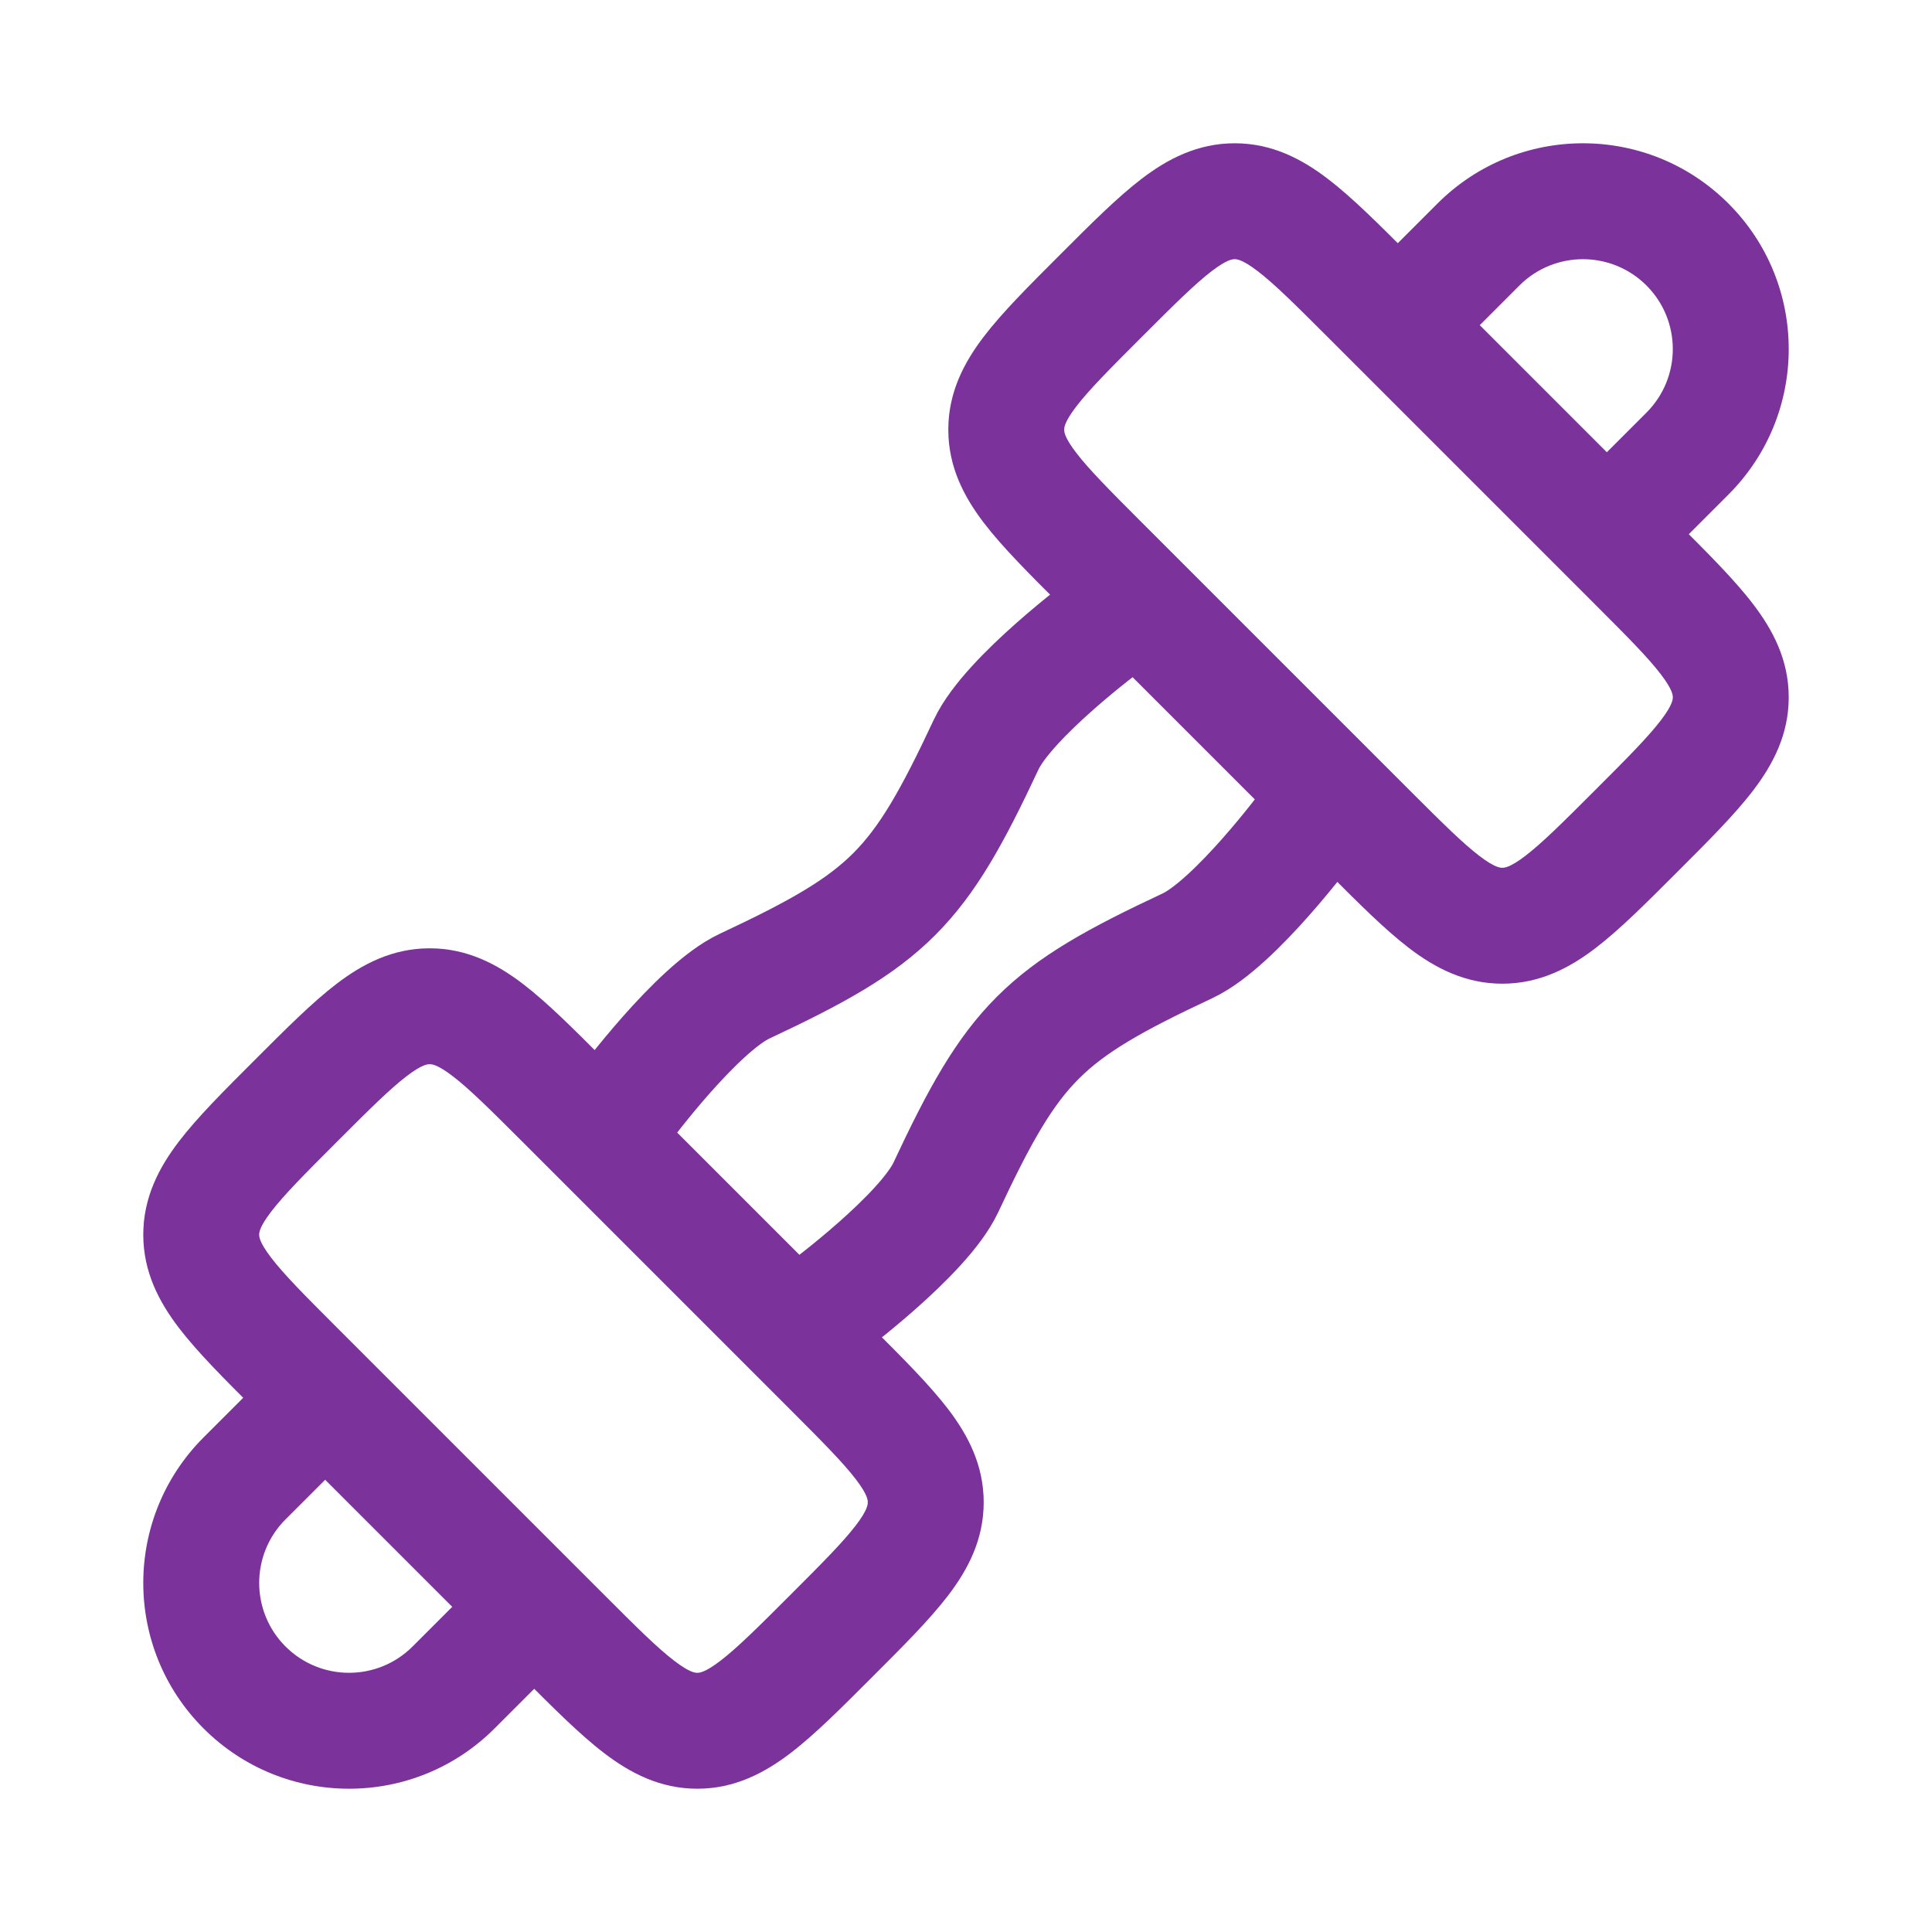
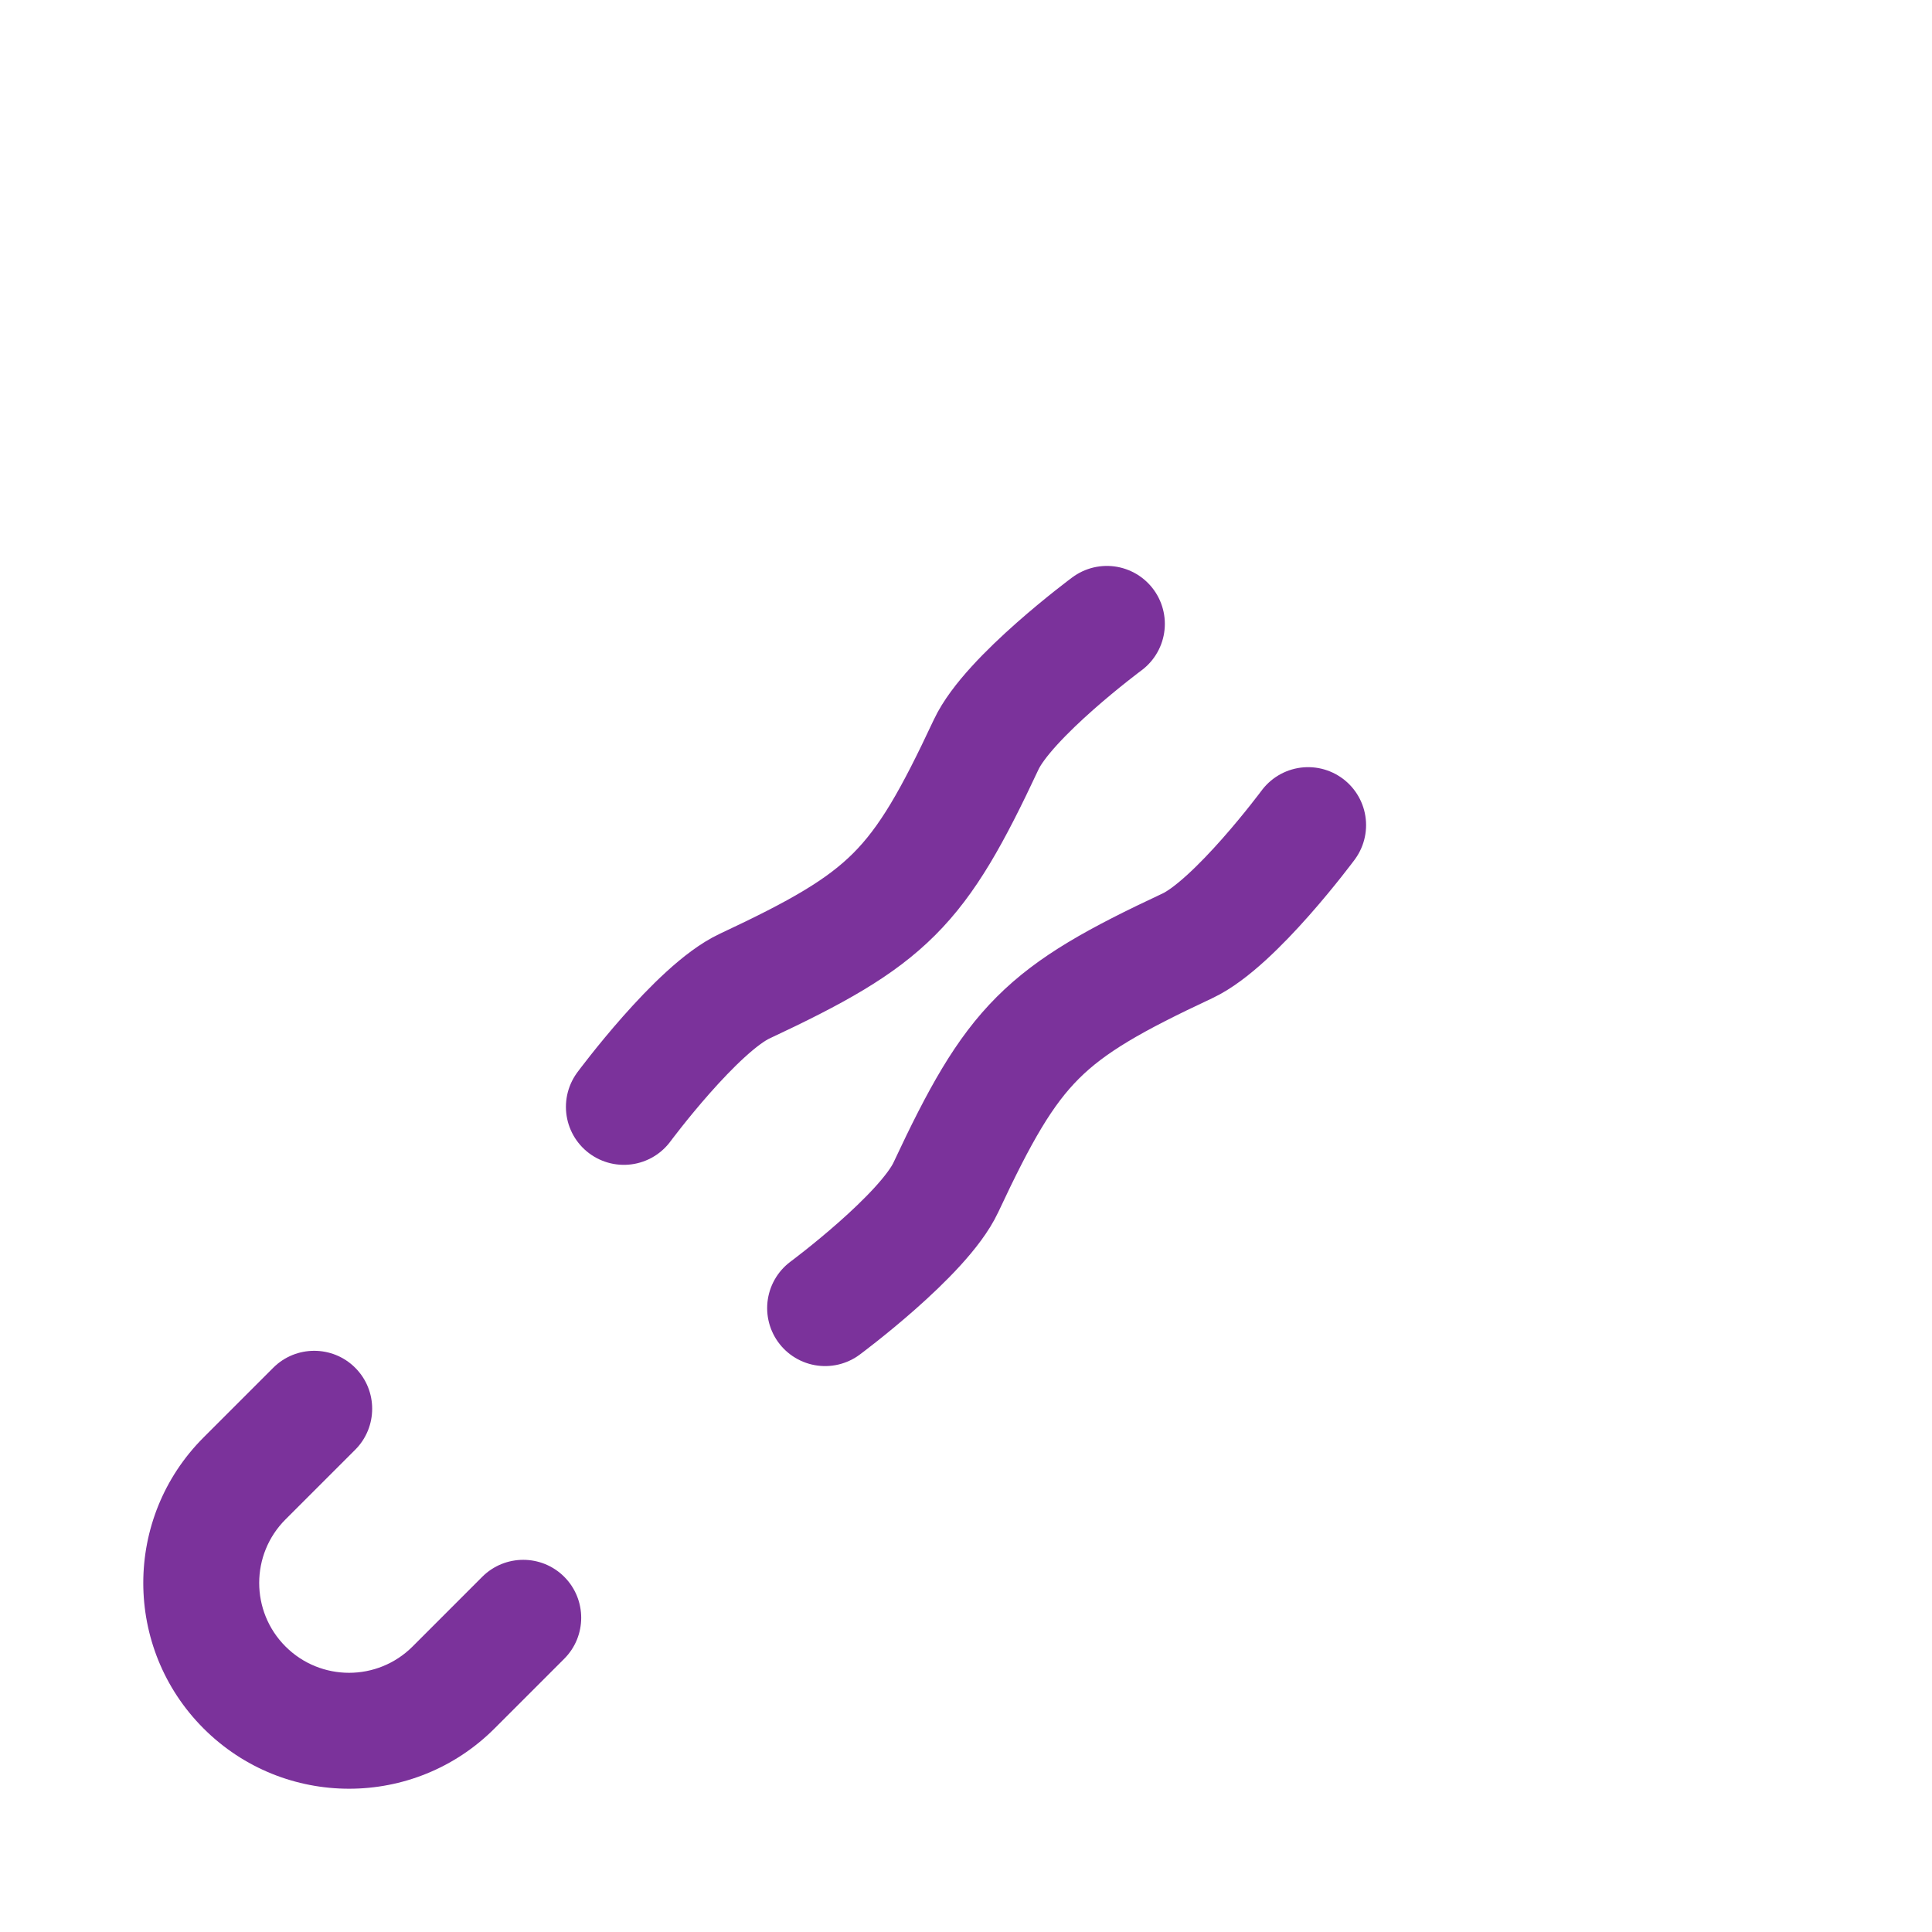
<svg xmlns="http://www.w3.org/2000/svg" fill="none" height="100%" overflow="visible" preserveAspectRatio="none" style="display: block;" viewBox="0 0 50 50" width="100%">
  <g id="dumbbell-01">
    <g id="elements">
      <path d="M9.193 37.519C9.778 36.933 9.778 35.983 9.193 35.398C8.607 34.812 7.657 34.812 7.071 35.398L8.132 36.458L9.193 37.519ZM11.738 43.671L12.799 44.732L12.799 44.732L11.738 43.671ZM14.602 42.929C15.188 42.343 15.188 41.393 14.602 40.807C14.017 40.222 13.067 40.222 12.481 40.807L13.542 41.868L14.602 42.929ZM8.132 36.458L7.071 35.398L5.268 37.201L6.329 38.262L7.389 39.322L9.193 37.519L8.132 36.458ZM11.738 43.671L12.799 44.732L14.602 42.929L13.542 41.868L12.481 40.807L10.678 42.611L11.738 43.671ZM6.329 43.671L5.268 44.732C7.348 46.812 10.72 46.812 12.799 44.732L11.738 43.671L10.678 42.611C9.77 43.519 8.297 43.519 7.389 42.611L6.329 43.671ZM6.329 38.262L5.268 37.201C3.188 39.281 3.188 42.652 5.268 44.732L6.329 43.671L7.389 42.611C6.481 41.703 6.481 40.23 7.389 39.322L6.329 38.262Z" fill="#7B329B" id="Vector" />
-       <path d="M35.398 7.071C34.812 7.657 34.812 8.607 35.398 9.193C35.983 9.778 36.933 9.778 37.519 9.193L36.458 8.132L35.398 7.071ZM43.671 11.738L44.732 12.799L44.732 12.799L43.671 11.738ZM40.807 12.481C40.222 13.067 40.222 14.017 40.807 14.602C41.393 15.188 42.343 15.188 42.929 14.602L41.868 13.542L40.807 12.481ZM36.458 8.132L37.519 9.193L39.322 7.389L38.262 6.329L37.201 5.268L35.398 7.071L36.458 8.132ZM43.671 11.738L42.611 10.678L40.807 12.481L41.868 13.542L42.929 14.602L44.732 12.799L43.671 11.738ZM43.671 6.329L42.611 7.389C43.519 8.297 43.519 9.77 42.611 10.678L43.671 11.738L44.732 12.799C46.812 10.719 46.812 7.348 44.732 5.268L43.671 6.329ZM38.262 6.329L39.322 7.389C40.23 6.481 41.703 6.481 42.611 7.389L43.671 6.329L44.732 5.268C42.652 3.188 39.281 3.188 37.201 5.268L38.262 6.329Z" fill="#7B329B" id="Vector_2" />
      <path d="M16.146 28.646C16.146 28.646 18.032 26.101 19.271 25.521C23.01 23.77 23.77 23.01 25.521 19.271C26.101 18.032 28.646 16.146 28.646 16.146M21.354 33.854C21.354 33.854 23.899 31.968 24.479 30.729C26.229 26.99 26.99 26.229 30.729 24.479C31.968 23.899 33.854 21.354 33.854 21.354" id="Vector_3" stroke="#7B329B" stroke-linecap="round" stroke-width="3" />
-       <path d="M35.417 21.509L34.356 22.57L34.356 22.57L35.417 21.509ZM28.491 14.583L29.551 13.523L28.491 14.583ZM35.417 7.657L36.477 6.596L36.477 6.596L35.417 7.657ZM42.343 14.583L41.282 15.644L41.282 15.644L42.343 14.583ZM31.954 5.208L31.954 3.708L31.954 3.708L31.954 5.208ZM26.042 11.12L27.542 11.12L27.542 11.12L26.042 11.12ZM38.88 23.958L38.88 25.458L38.88 25.458L38.88 23.958ZM44.792 18.046L46.292 18.046L46.292 18.046L44.792 18.046ZM35.417 21.509L36.477 20.449L29.551 13.523L28.491 14.583L27.43 15.644L34.356 22.57L35.417 21.509ZM35.417 7.657L34.356 8.718L41.282 15.644L42.343 14.583L43.404 13.523L36.477 6.596L35.417 7.657ZM28.491 7.657L29.551 8.718C30.397 7.872 30.928 7.346 31.364 7.013C31.765 6.707 31.906 6.708 31.954 6.708L31.954 5.208L31.954 3.708C30.987 3.708 30.212 4.118 29.544 4.628C28.91 5.112 28.216 5.81 27.43 6.596L28.491 7.657ZM35.417 7.657L36.477 6.596C35.691 5.81 34.997 5.112 34.363 4.628C33.695 4.118 32.921 3.708 31.954 3.708L31.954 5.208L31.954 6.708C32.001 6.708 32.142 6.707 32.543 7.013C32.98 7.346 33.51 7.872 34.356 8.718L35.417 7.657ZM28.491 14.583L29.551 13.523C28.705 12.676 28.179 12.146 27.846 11.71C27.54 11.309 27.542 11.168 27.542 11.12L26.042 11.12L24.542 11.12C24.542 12.087 24.951 12.861 25.461 13.53C25.945 14.164 26.643 14.858 27.43 15.644L28.491 14.583ZM28.491 7.657L27.43 6.596C26.643 7.383 25.945 8.077 25.461 8.711C24.951 9.379 24.542 10.153 24.542 11.12L26.042 11.12L27.542 11.12C27.542 11.073 27.54 10.932 27.846 10.53C28.179 10.094 28.705 9.564 29.551 8.718L28.491 7.657ZM42.343 21.509L41.282 20.449C40.436 21.295 39.906 21.821 39.47 22.154C39.068 22.46 38.927 22.458 38.88 22.458L38.88 23.958L38.88 25.458C39.847 25.458 40.621 25.049 41.289 24.539C41.923 24.055 42.617 23.357 43.404 22.57L42.343 21.509ZM35.417 21.509L34.356 22.57C35.142 23.357 35.836 24.055 36.47 24.539C37.139 25.049 37.913 25.458 38.88 25.458L38.88 23.958L38.88 22.458C38.833 22.458 38.691 22.46 38.29 22.154C37.854 21.821 37.324 21.295 36.477 20.449L35.417 21.509ZM42.343 21.509L43.404 22.57C44.19 21.784 44.889 21.09 45.372 20.456C45.882 19.788 46.292 19.013 46.292 18.046L44.792 18.046L43.292 18.046C43.292 18.094 43.293 18.235 42.987 18.636C42.654 19.072 42.129 19.603 41.282 20.449L42.343 21.509ZM42.343 14.583L41.282 15.644C42.129 16.49 42.654 17.02 42.987 17.457C43.293 17.858 43.292 17.999 43.292 18.046L44.792 18.046L46.292 18.046C46.292 17.079 45.882 16.305 45.372 15.637C44.889 15.003 44.19 14.309 43.404 13.523L42.343 14.583Z" fill="#7B329B" id="Vector_4" />
-       <path d="M21.509 35.417L22.57 34.356L22.57 34.356L21.509 35.417ZM14.583 28.49L13.523 29.551L14.583 28.49ZM7.657 35.417L6.596 36.477L6.596 36.477L7.657 35.417ZM14.583 42.343L15.644 41.282L15.644 41.282L14.583 42.343ZM5.208 31.954L3.708 31.954L3.708 31.954L5.208 31.954ZM11.12 26.042L11.12 27.542L11.12 27.542L11.12 26.042ZM23.958 38.88L25.458 38.88L25.458 38.88L23.958 38.88ZM18.046 44.792L18.046 46.292L18.046 46.292L18.046 44.792ZM21.509 35.417L22.57 34.356L15.644 27.43L14.583 28.49L13.523 29.551L20.449 36.477L21.509 35.417ZM7.657 35.417L6.596 36.477L13.523 43.404L14.583 42.343L15.644 41.282L8.718 34.356L7.657 35.417ZM7.657 28.49L6.596 27.43C5.81 28.216 5.112 28.91 4.628 29.544C4.118 30.212 3.708 30.987 3.708 31.954L5.208 31.954L6.708 31.954C6.708 31.906 6.707 31.765 7.013 31.364C7.346 30.928 7.872 30.397 8.718 29.551L7.657 28.49ZM7.657 35.417L8.718 34.356C7.872 33.51 7.346 32.98 7.013 32.543C6.707 32.142 6.708 32.001 6.708 31.954L5.208 31.954L3.708 31.954C3.708 32.92 4.118 33.695 4.628 34.363C5.112 34.997 5.81 35.691 6.596 36.477L7.657 35.417ZM14.583 28.49L15.644 27.43C14.858 26.643 14.164 25.945 13.53 25.461C12.861 24.951 12.087 24.542 11.12 24.542L11.12 26.042L11.12 27.542C11.168 27.542 11.309 27.54 11.71 27.846C12.146 28.179 12.676 28.705 13.523 29.551L14.583 28.49ZM7.657 28.49L8.718 29.551C9.564 28.705 10.094 28.179 10.53 27.846C10.932 27.54 11.073 27.542 11.12 27.542L11.12 26.042L11.12 24.542C10.153 24.542 9.379 24.951 8.711 25.461C8.077 25.945 7.383 26.643 6.596 27.43L7.657 28.49ZM21.509 42.343L22.57 43.404C23.357 42.617 24.055 41.923 24.539 41.289C25.049 40.621 25.458 39.847 25.458 38.88L23.958 38.88L22.458 38.88C22.458 38.927 22.46 39.068 22.154 39.47C21.821 39.906 21.295 40.436 20.449 41.282L21.509 42.343ZM21.509 35.417L20.449 36.477C21.295 37.324 21.821 37.854 22.154 38.29C22.46 38.691 22.458 38.832 22.458 38.88L23.958 38.88L25.458 38.88C25.458 37.913 25.049 37.139 24.539 36.47C24.055 35.836 23.357 35.142 22.57 34.356L21.509 35.417ZM21.509 42.343L20.449 41.282C19.603 42.129 19.072 42.654 18.636 42.987C18.235 43.293 18.094 43.292 18.046 43.292L18.046 44.792L18.046 46.292C19.013 46.292 19.788 45.882 20.456 45.372C21.09 44.889 21.784 44.19 22.57 43.404L21.509 42.343ZM14.583 42.343L13.523 43.404C14.309 44.19 15.003 44.889 15.637 45.372C16.305 45.882 17.079 46.292 18.046 46.292L18.046 44.792L18.046 43.292C17.999 43.292 17.858 43.293 17.457 42.987C17.02 42.654 16.49 42.129 15.644 41.282L14.583 42.343Z" fill="#7B329B" id="Vector_5" />
    </g>
  </g>
</svg>